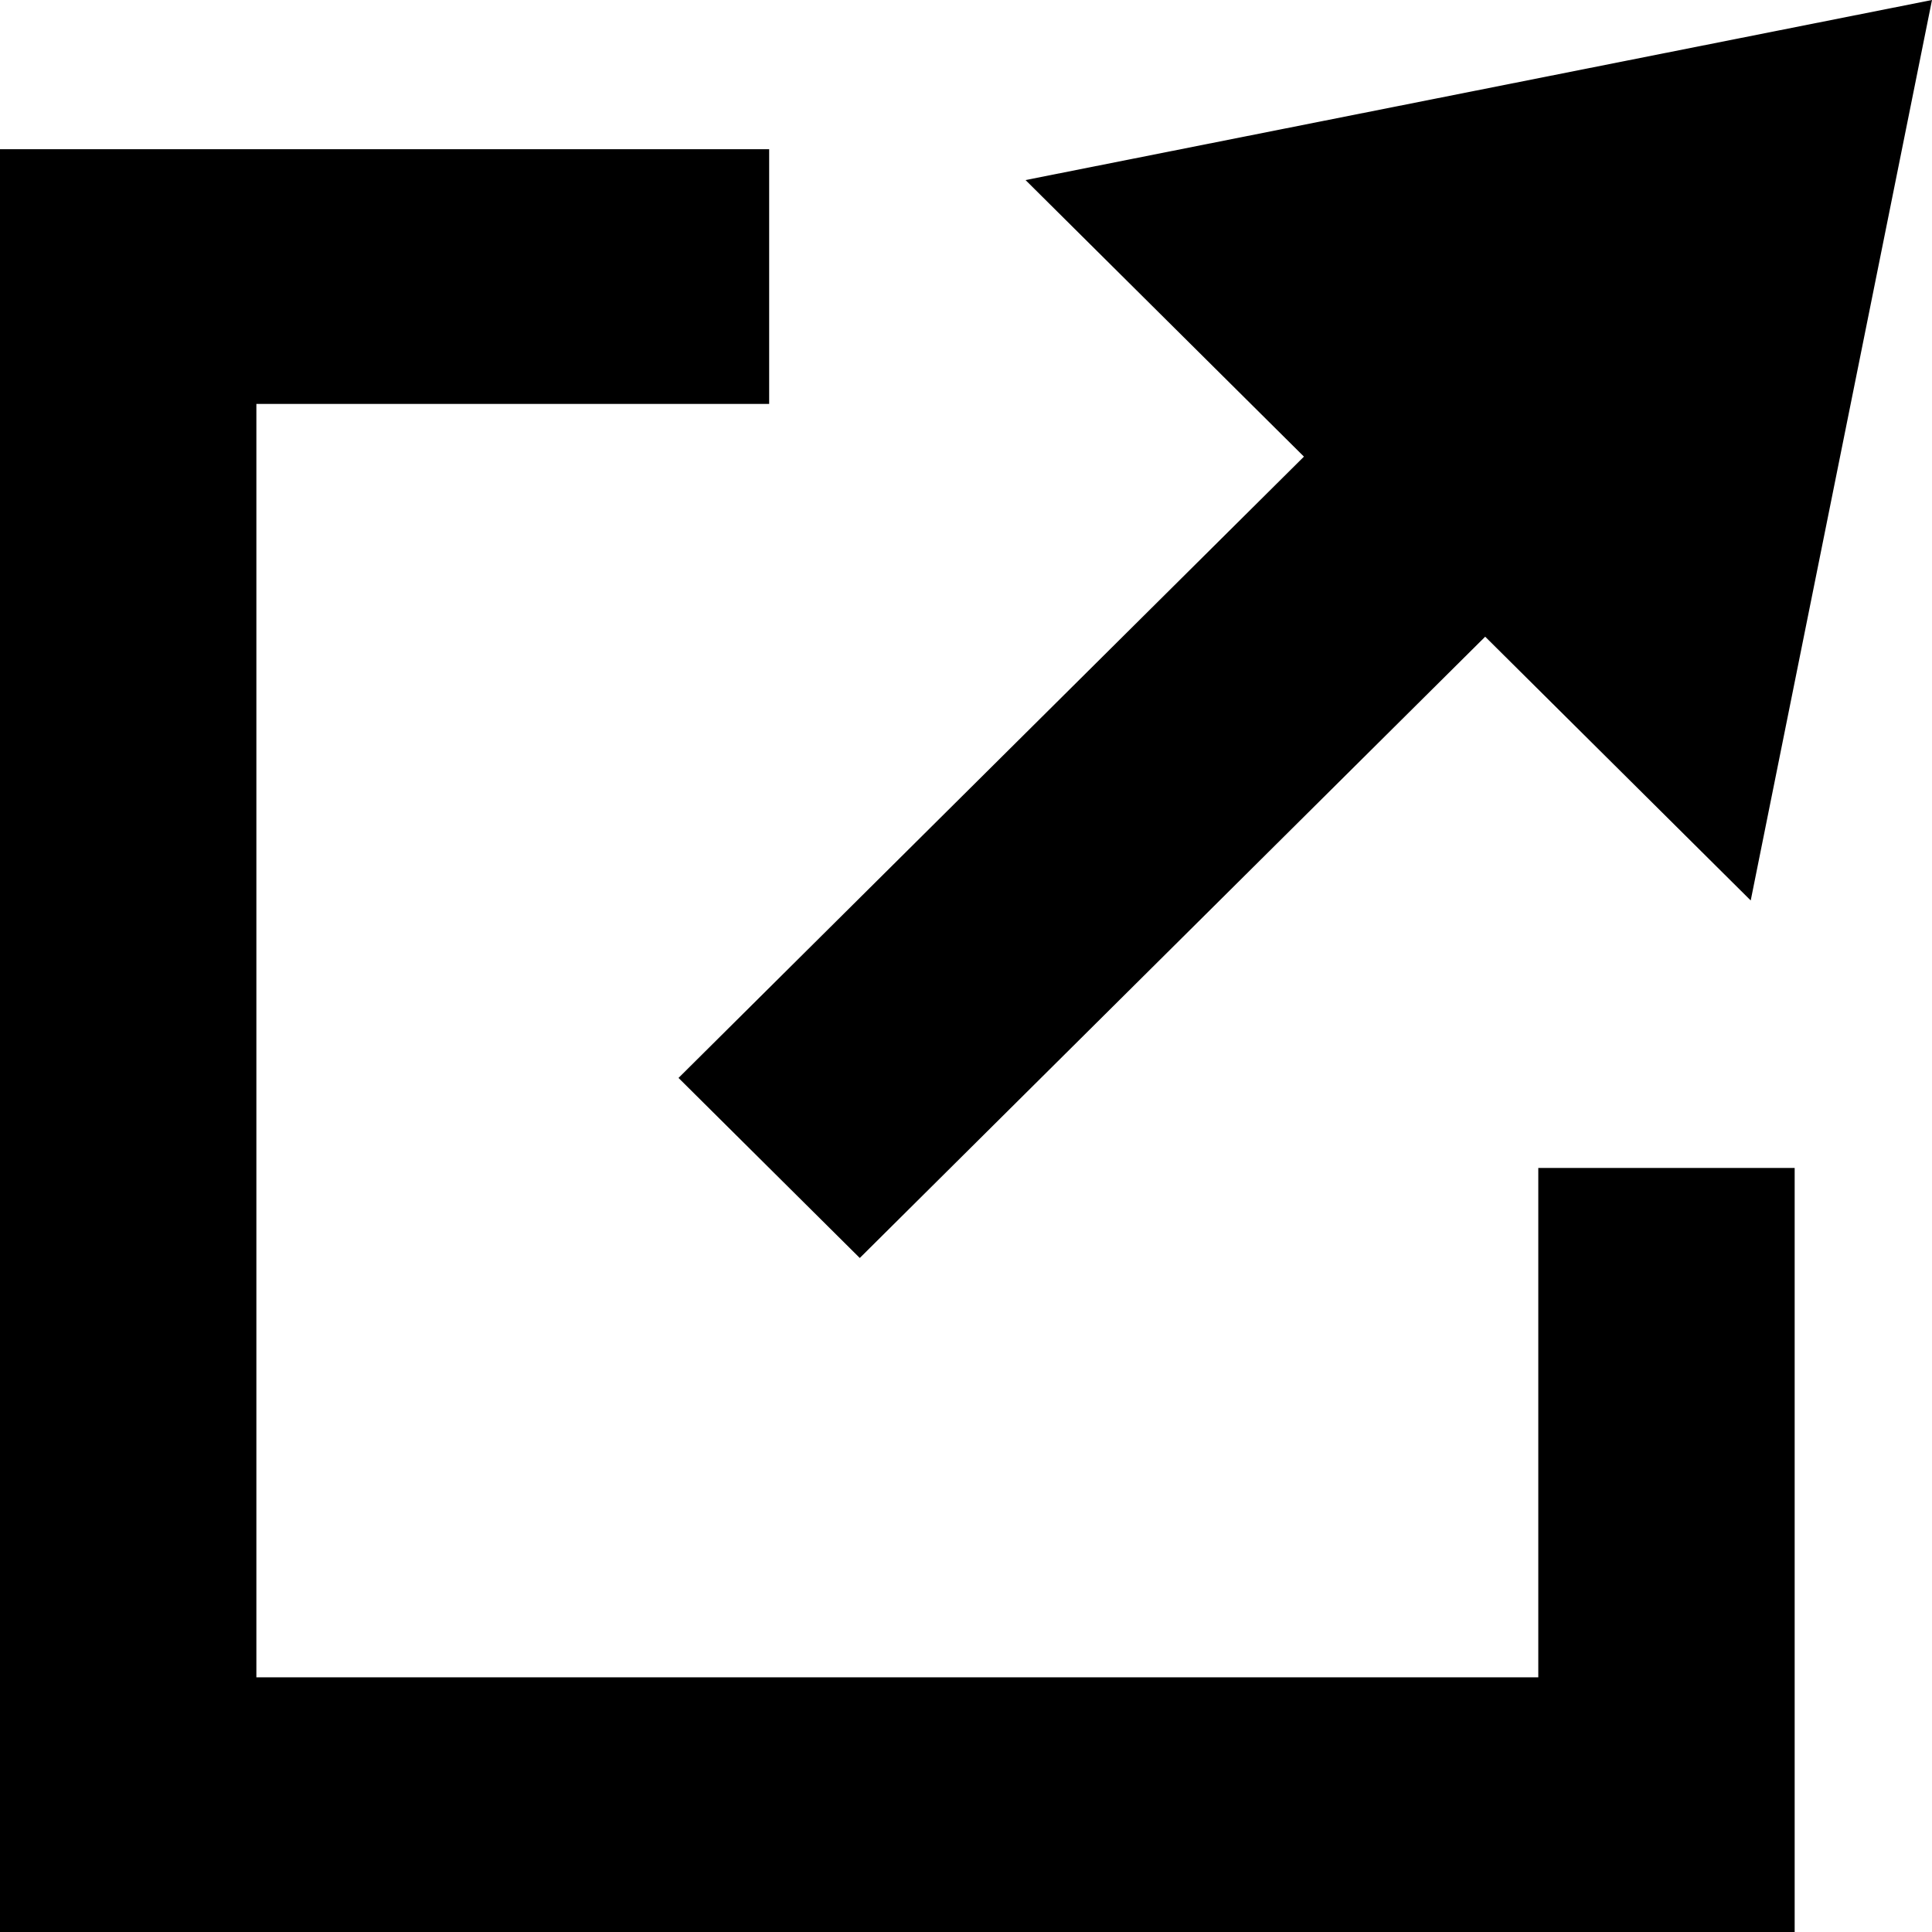
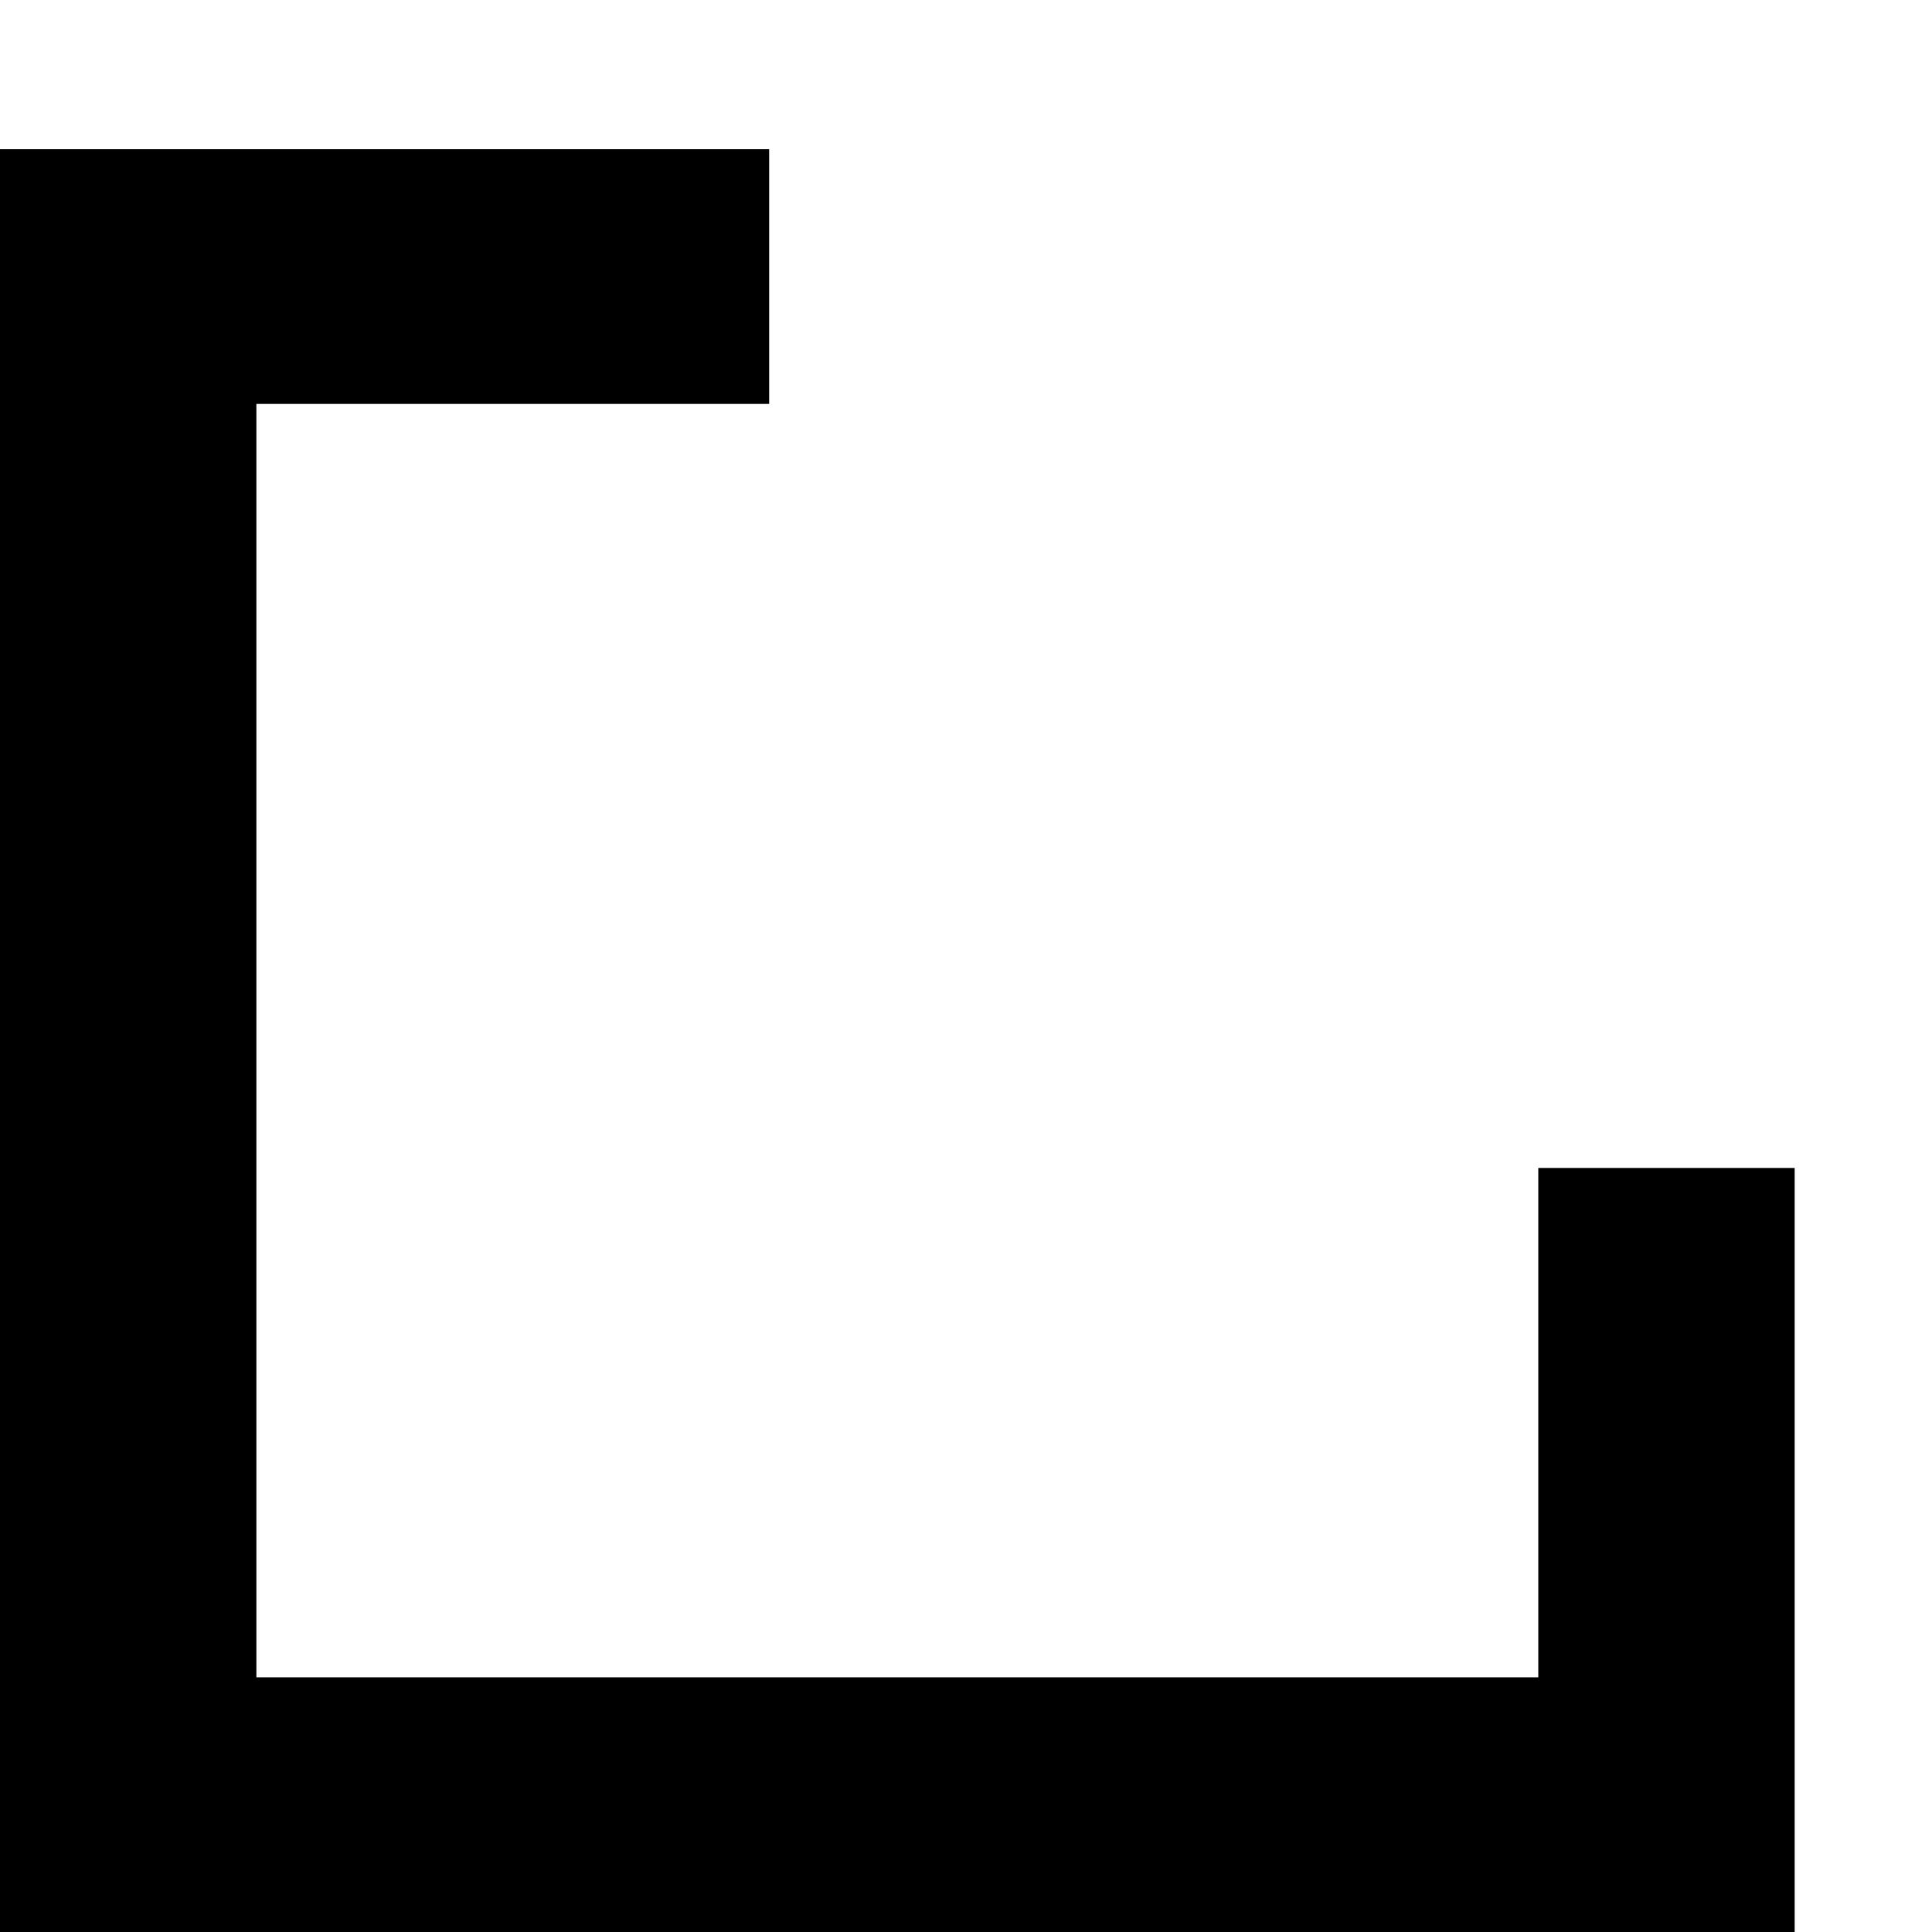
<svg xmlns="http://www.w3.org/2000/svg" fill="none" height="100%" overflow="visible" preserveAspectRatio="none" style="display: block;" viewBox="0 0 60 60" width="100%">
  <g id="Shape">
    <path d="M23.887 12.544H7.962V52.091H47.773V36.272H55.735V60H0V4.634H23.887V12.544Z" fill="black" />
-     <path d="M54.37 27.965L46.124 19.773L26.701 39.068L21.072 33.476L40.495 14.181L31.849 5.592L60 0L54.37 27.965Z" fill="black" />
  </g>
</svg>